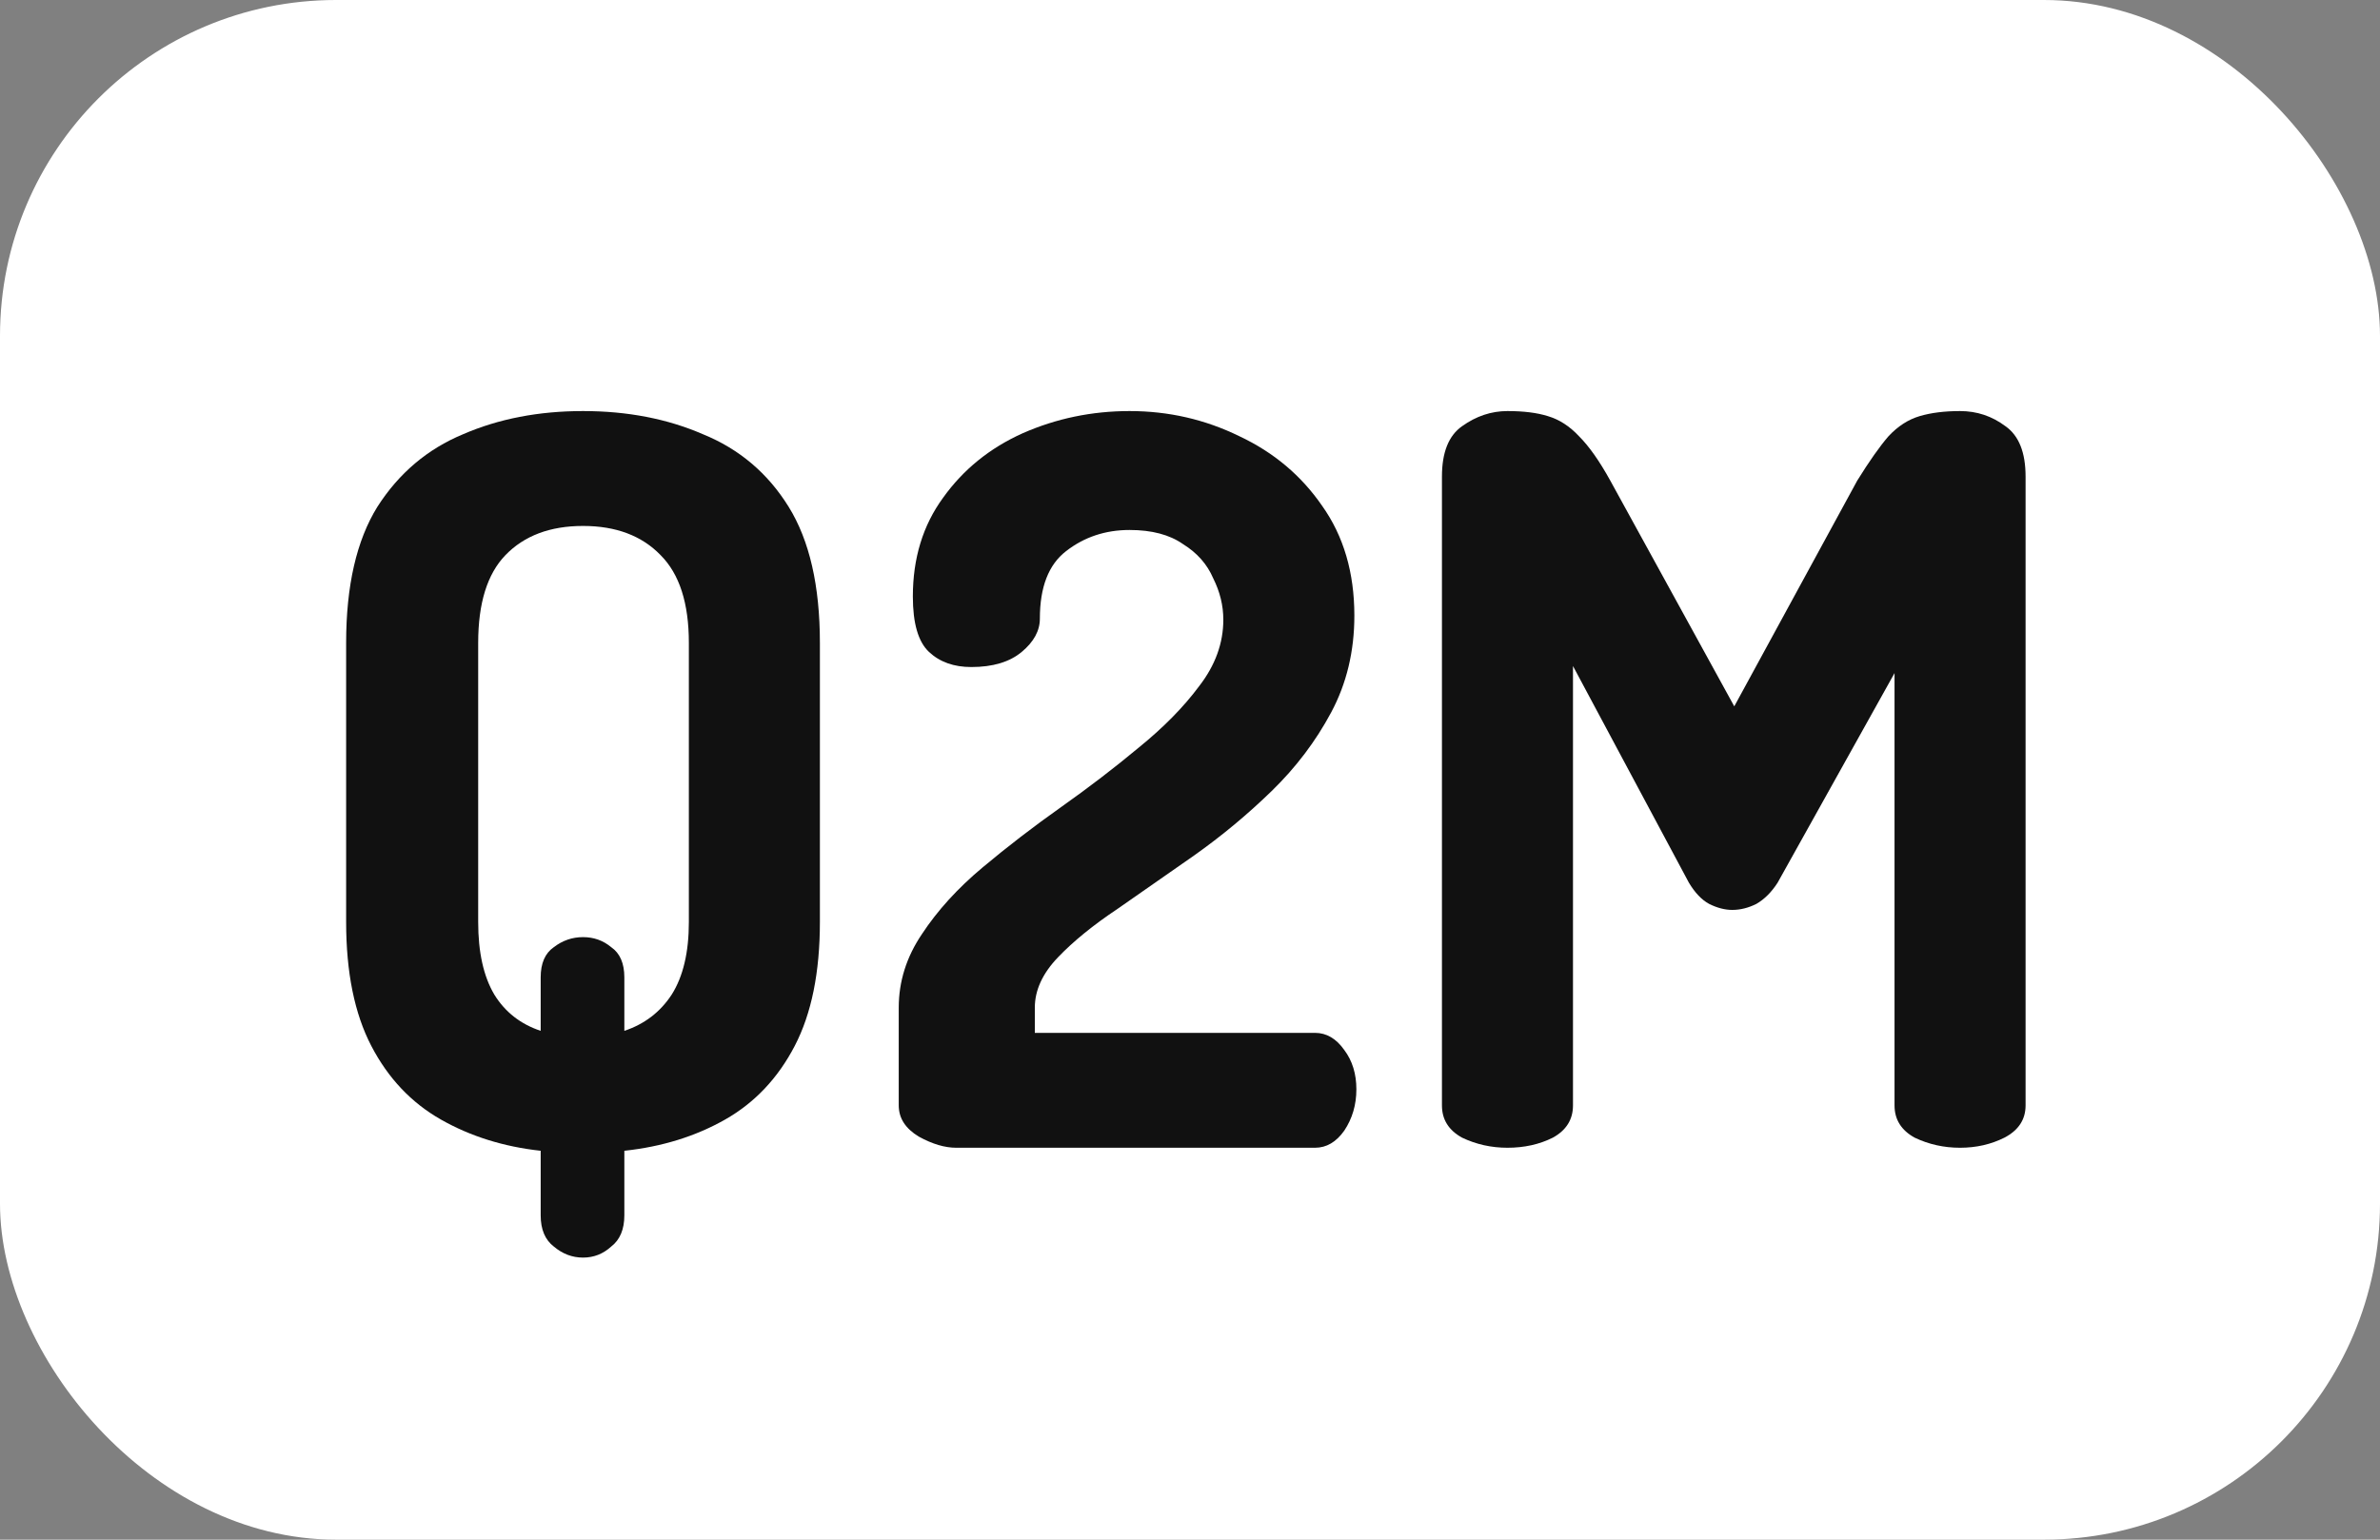
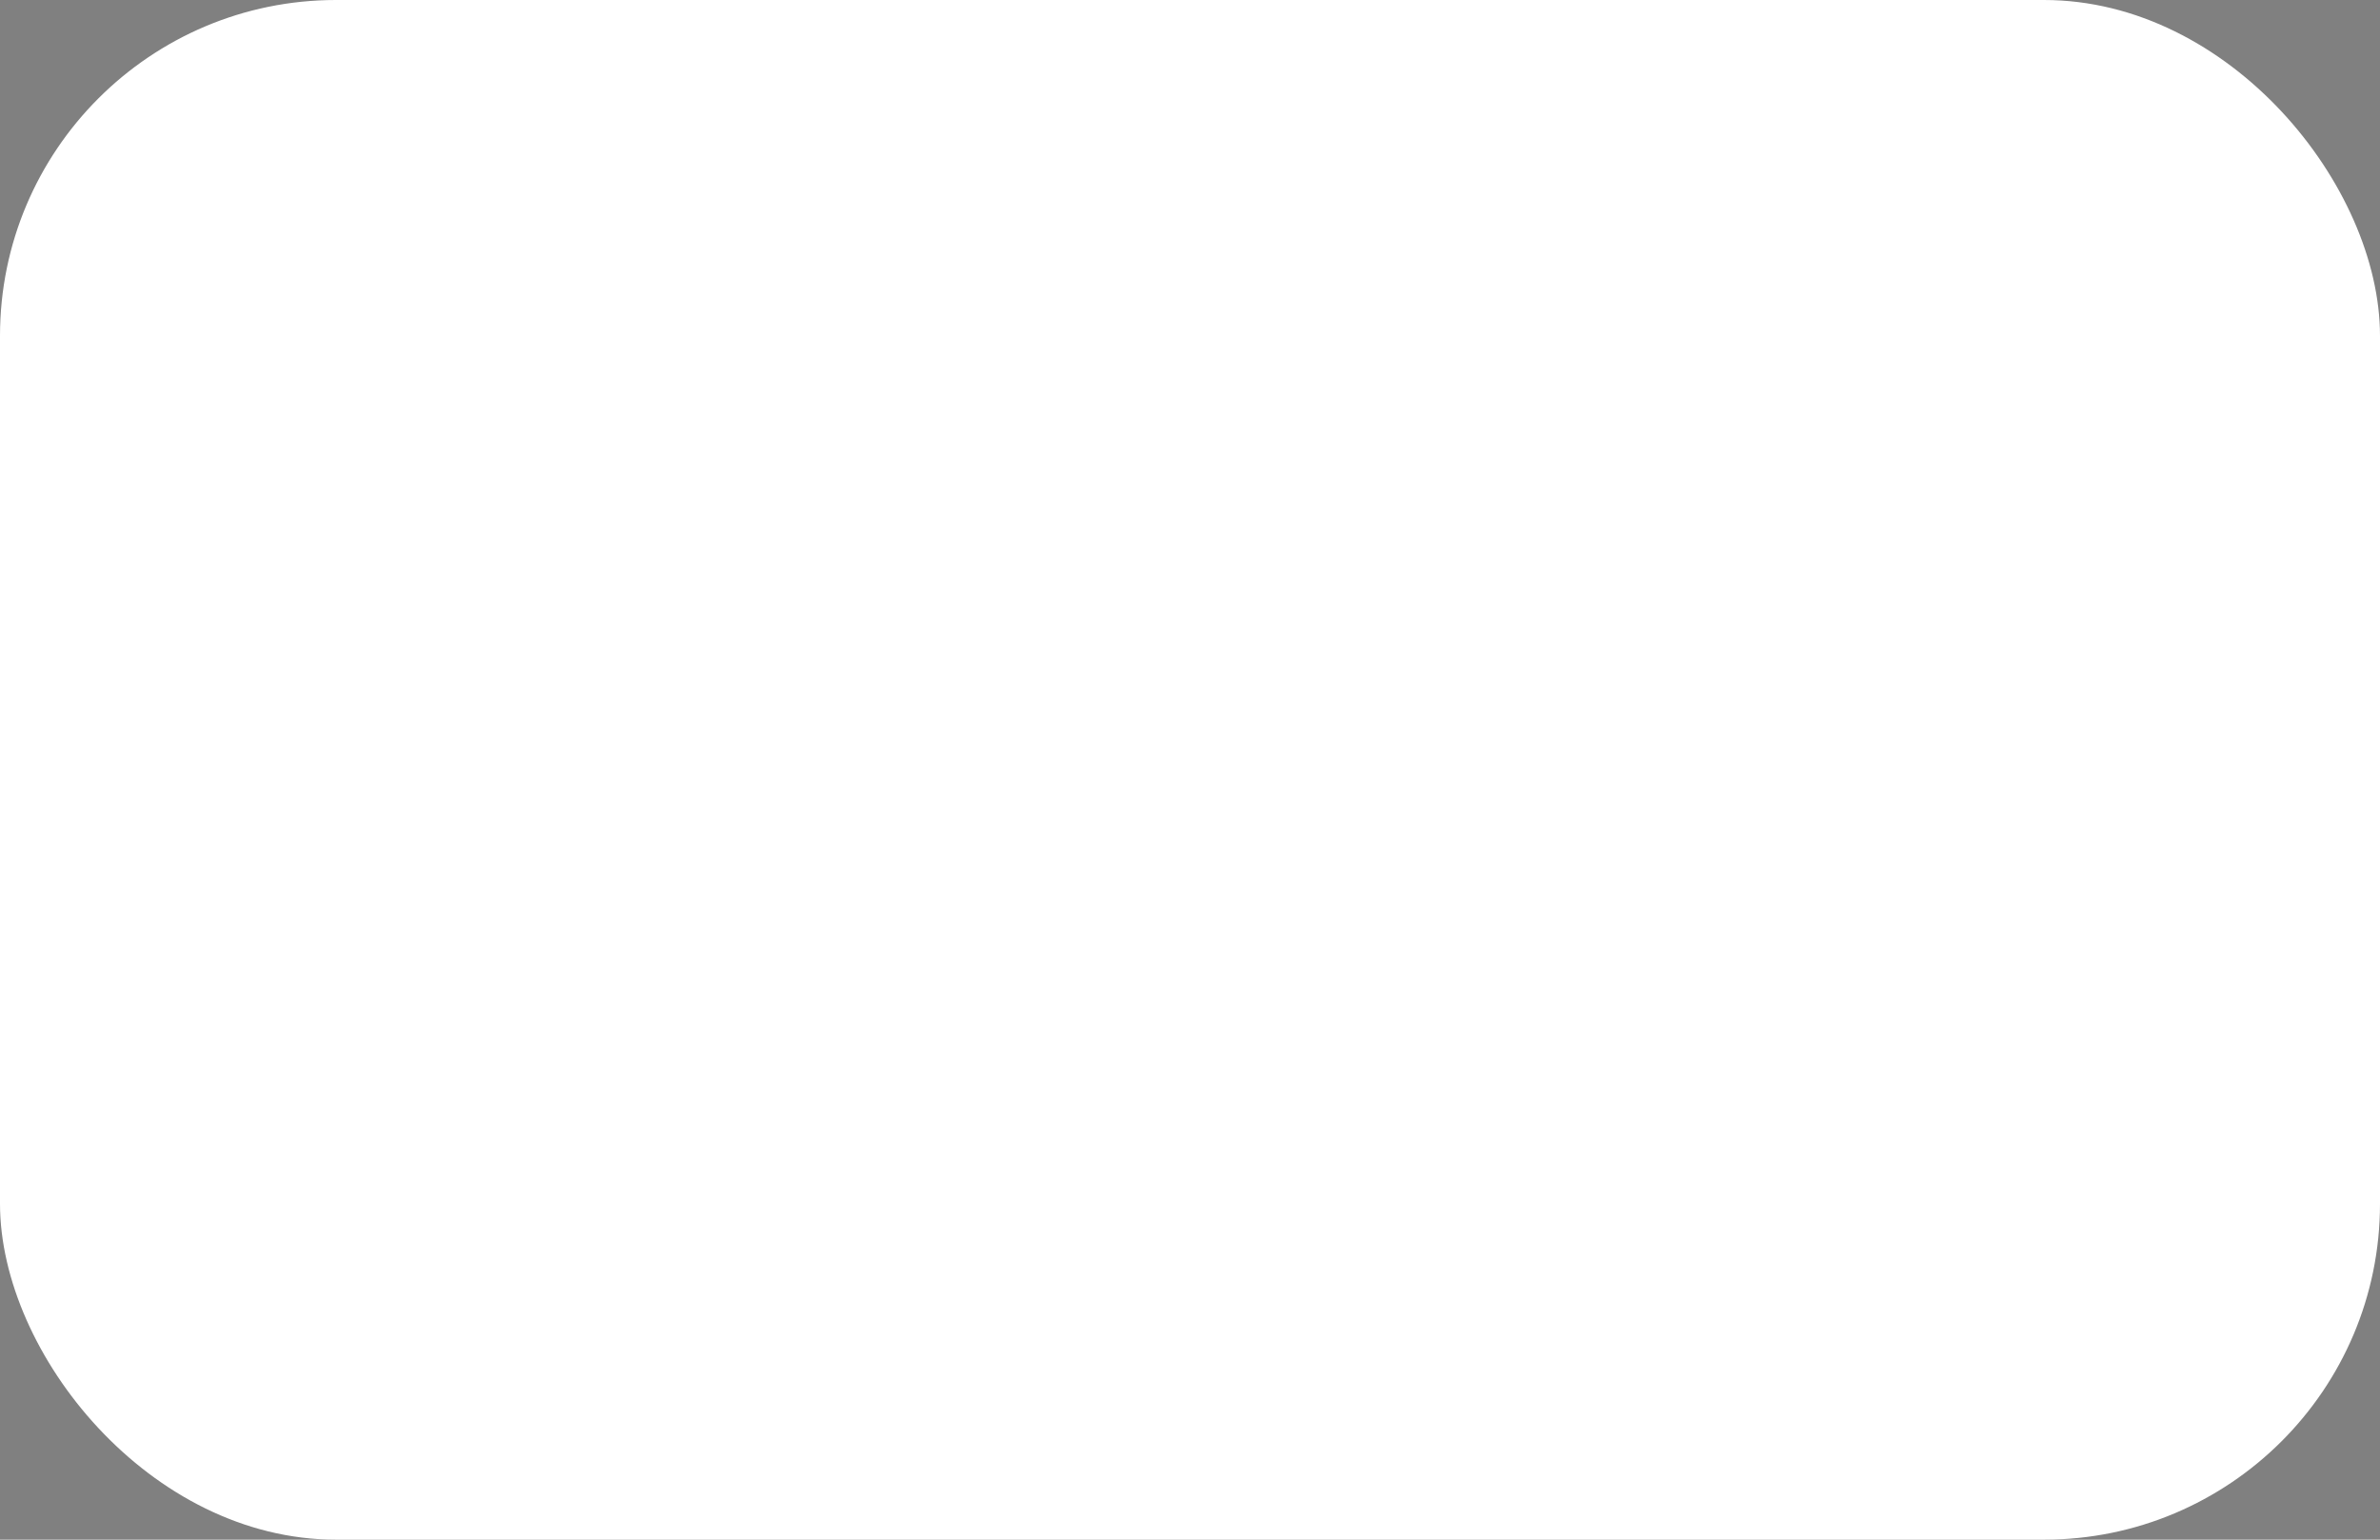
<svg xmlns="http://www.w3.org/2000/svg" width="85" height="55" viewBox="0 0 85 55" fill="none">
  <rect x="0" y="0" width="85" height="55" fill="#808080" stroke="none" />
  <rect width="85" height="55" rx="12" fill="white" />
-   <path d="M20.822 44.924C20.438 44.924 20.09 44.792 19.778 44.528C19.466 44.288 19.31 43.916 19.31 43.412V41.108C17.99 40.964 16.802 40.592 15.746 39.992C14.69 39.392 13.862 38.516 13.262 37.364C12.662 36.212 12.362 34.736 12.362 32.936V22.964C12.362 20.924 12.734 19.304 13.478 18.104C14.246 16.904 15.266 16.04 16.538 15.512C17.81 14.96 19.238 14.684 20.822 14.684C22.406 14.684 23.834 14.96 25.106 15.512C26.402 16.04 27.422 16.904 28.166 18.104C28.91 19.304 29.282 20.924 29.282 22.964V32.936C29.282 34.736 28.982 36.212 28.382 37.364C27.782 38.516 26.954 39.392 25.898 39.992C24.842 40.592 23.642 40.964 22.298 41.108V43.412C22.298 43.916 22.142 44.288 21.83 44.528C21.542 44.792 21.206 44.924 20.822 44.924ZM19.31 36.824V34.916C19.31 34.412 19.466 34.052 19.778 33.836C20.09 33.596 20.438 33.476 20.822 33.476C21.206 33.476 21.542 33.596 21.83 33.836C22.142 34.052 22.298 34.412 22.298 34.916V36.824C23.018 36.584 23.582 36.152 23.99 35.528C24.398 34.88 24.602 34.016 24.602 32.936V22.964C24.602 21.548 24.266 20.504 23.594 19.832C22.922 19.136 21.998 18.788 20.822 18.788C19.646 18.788 18.722 19.136 18.05 19.832C17.402 20.504 17.078 21.548 17.078 22.964V32.936C17.078 34.016 17.27 34.88 17.654 35.528C18.038 36.152 18.59 36.584 19.31 36.824Z" fill="#111111" />
-   <path d="M34.15 41C33.742 41 33.298 40.868 32.818 40.604C32.338 40.316 32.098 39.944 32.098 39.488V35.996C32.098 35.06 32.374 34.184 32.926 33.368C33.478 32.528 34.198 31.736 35.086 30.992C35.974 30.248 36.91 29.528 37.894 28.832C38.878 28.136 39.802 27.428 40.666 26.708C41.554 25.988 42.274 25.256 42.826 24.512C43.402 23.768 43.69 22.976 43.69 22.136C43.69 21.632 43.57 21.14 43.33 20.66C43.114 20.156 42.754 19.748 42.25 19.436C41.77 19.1 41.134 18.932 40.342 18.932C39.478 18.932 38.722 19.184 38.074 19.688C37.45 20.168 37.138 20.972 37.138 22.1C37.138 22.532 36.922 22.928 36.49 23.288C36.058 23.648 35.458 23.828 34.69 23.828C34.066 23.828 33.562 23.648 33.178 23.288C32.794 22.928 32.602 22.268 32.602 21.308C32.602 19.94 32.962 18.764 33.682 17.78C34.402 16.772 35.35 16.004 36.526 15.476C37.726 14.948 38.998 14.684 40.342 14.684C41.734 14.684 43.042 14.984 44.266 15.584C45.49 16.16 46.474 16.988 47.218 18.068C47.986 19.148 48.37 20.456 48.37 21.992C48.37 23.264 48.094 24.416 47.542 25.448C46.99 26.48 46.282 27.416 45.418 28.256C44.554 29.096 43.63 29.864 42.646 30.56C41.686 31.232 40.774 31.868 39.91 32.468C39.046 33.044 38.338 33.62 37.786 34.196C37.234 34.772 36.958 35.372 36.958 35.996V36.896H46.966C47.374 36.896 47.722 37.1 48.01 37.508C48.298 37.892 48.442 38.36 48.442 38.912C48.442 39.464 48.298 39.956 48.01 40.388C47.722 40.796 47.374 41 46.966 41H34.15Z" fill="#111111" />
-   <path d="M53.838 41C53.262 41 52.722 40.88 52.218 40.64C51.738 40.376 51.498 39.992 51.498 39.488V17.024C51.498 16.16 51.738 15.56 52.218 15.224C52.722 14.864 53.262 14.684 53.838 14.684C54.414 14.684 54.894 14.744 55.278 14.864C55.686 14.984 56.058 15.224 56.394 15.584C56.754 15.944 57.126 16.472 57.51 17.168L61.938 25.232L66.33 17.168C66.762 16.472 67.134 15.944 67.446 15.584C67.782 15.224 68.154 14.984 68.562 14.864C68.97 14.744 69.45 14.684 70.002 14.684C70.602 14.684 71.142 14.864 71.622 15.224C72.102 15.56 72.342 16.16 72.342 17.024V39.488C72.342 39.992 72.09 40.376 71.586 40.64C71.106 40.88 70.578 41 70.002 41C69.426 41 68.886 40.88 68.382 40.64C67.902 40.376 67.662 39.992 67.662 39.488V24.044L63.486 31.532C63.27 31.868 63.018 32.12 62.73 32.288C62.442 32.432 62.154 32.504 61.866 32.504C61.602 32.504 61.326 32.432 61.038 32.288C60.774 32.144 60.534 31.892 60.318 31.532L56.178 23.792V39.488C56.178 39.992 55.938 40.376 55.458 40.64C54.978 40.88 54.438 41 53.838 41Z" fill="#111111" />
</svg>